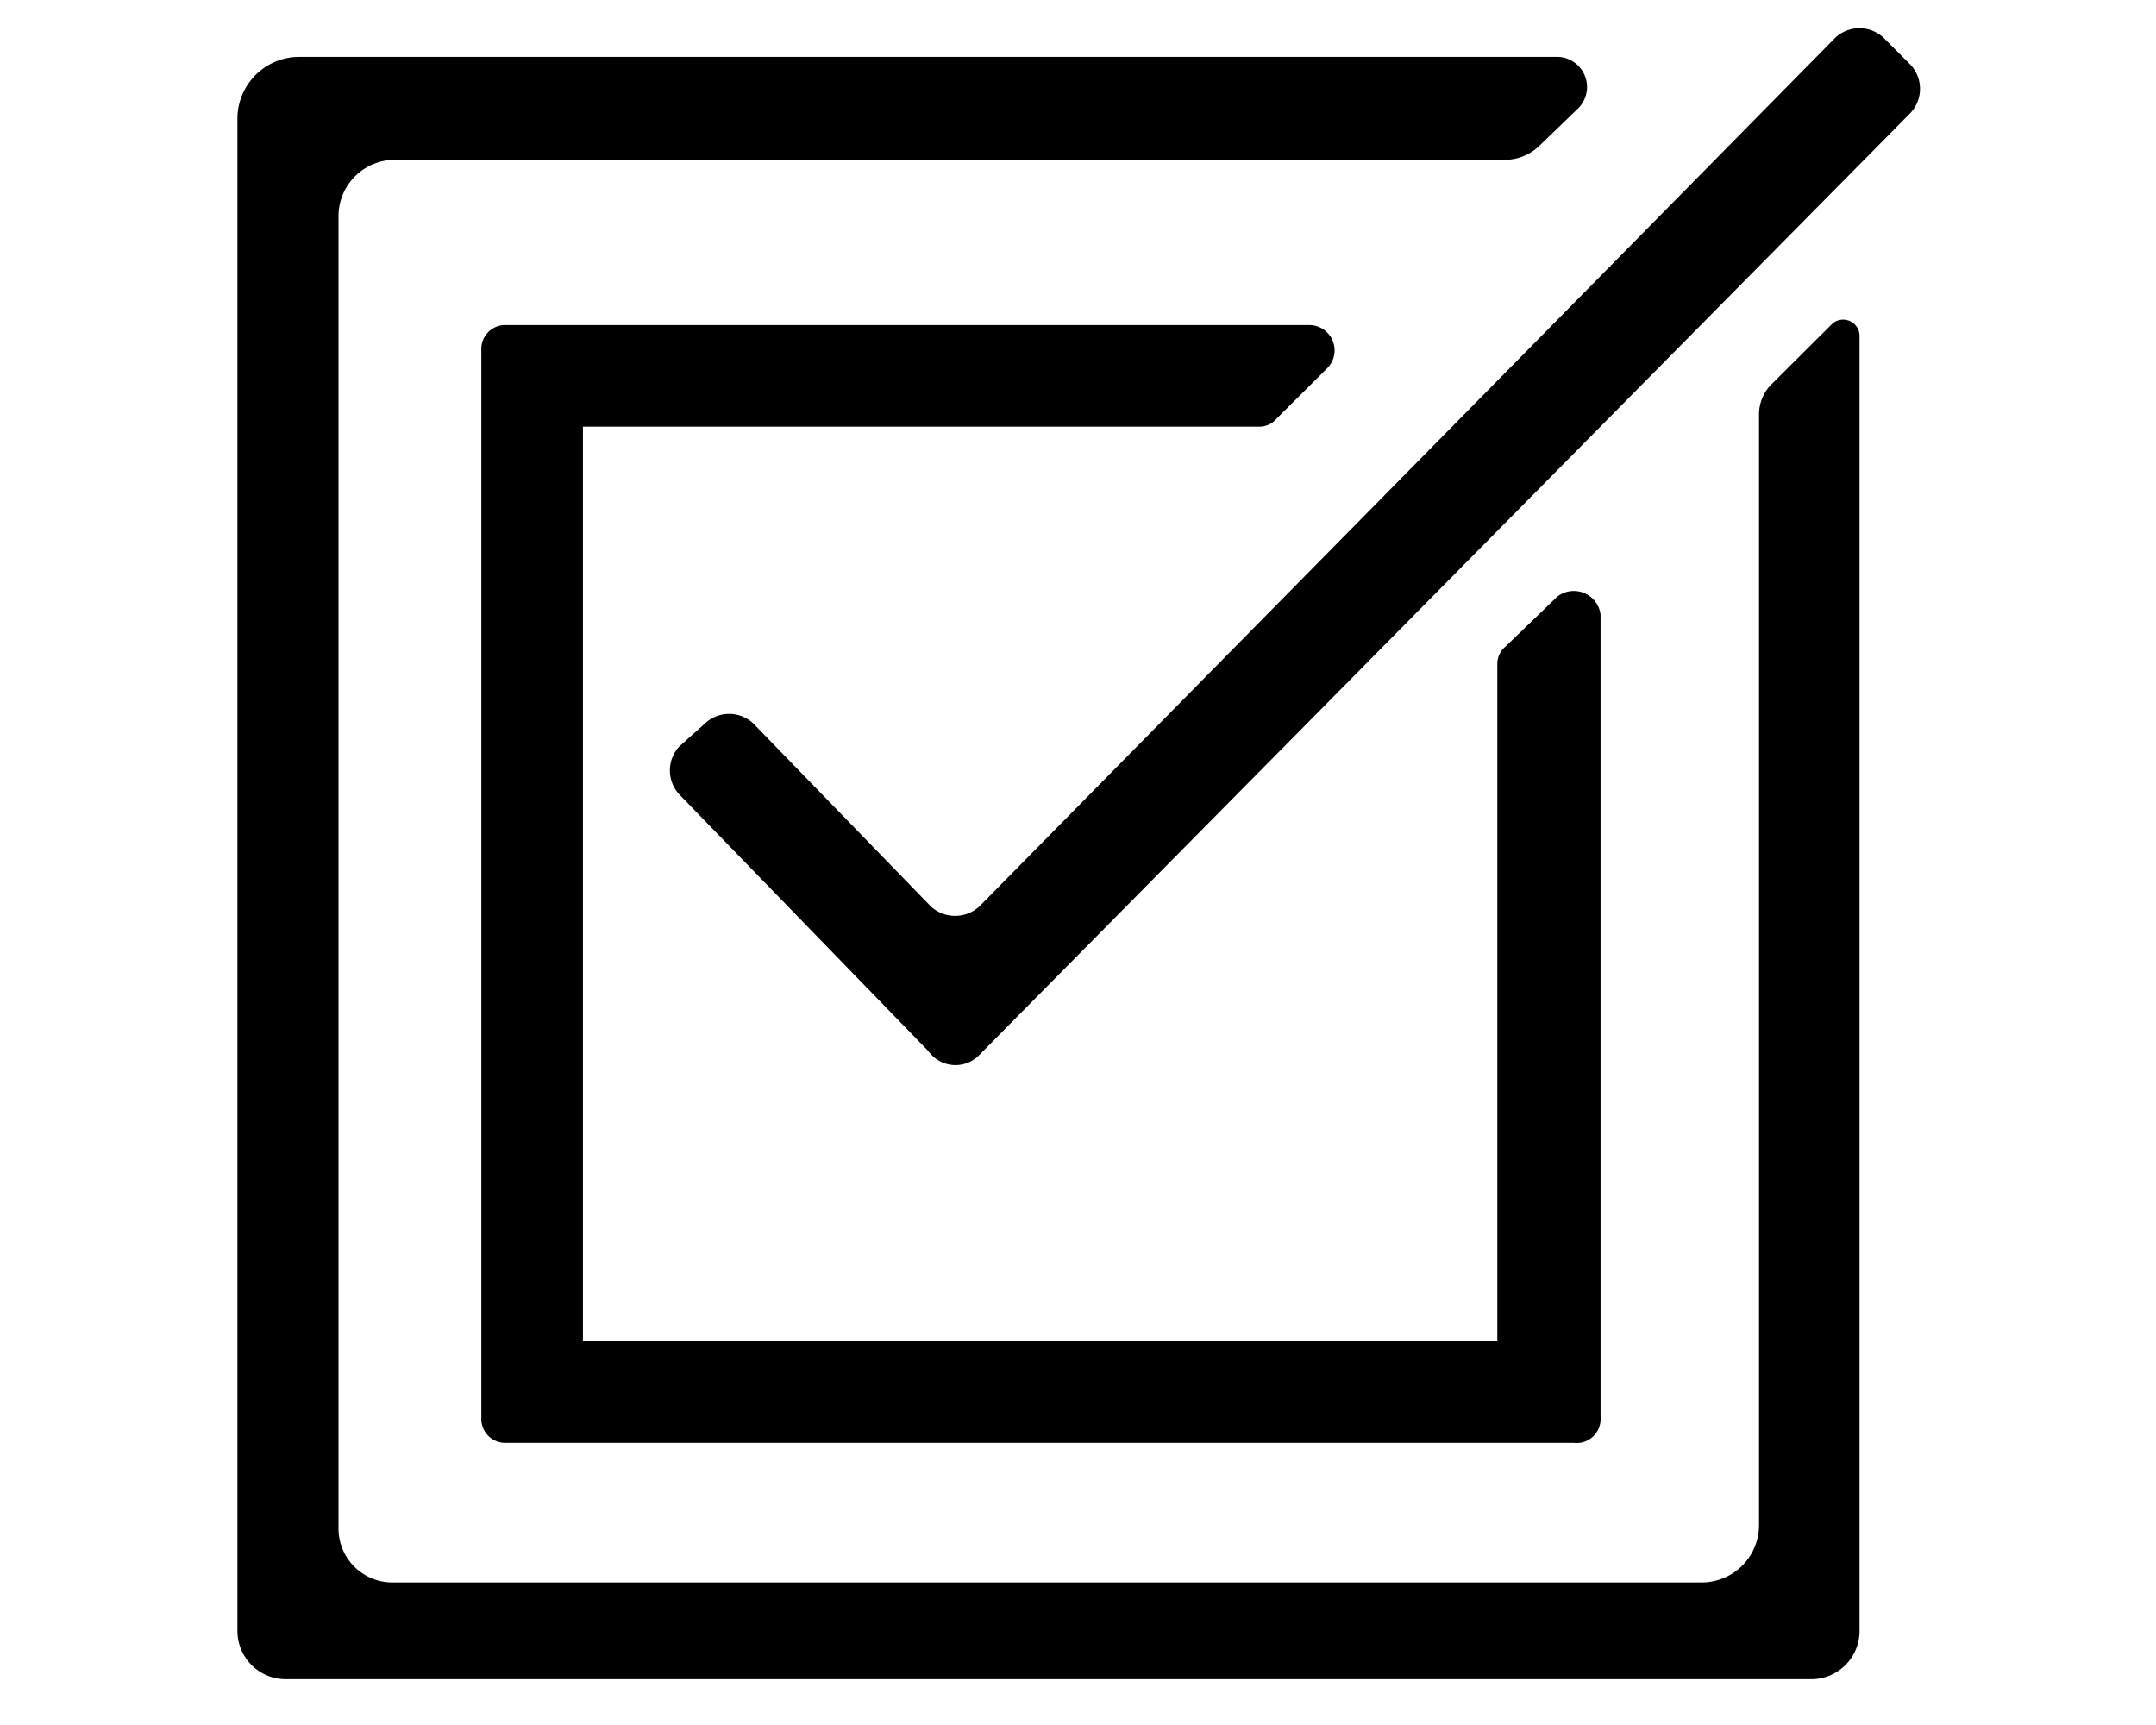
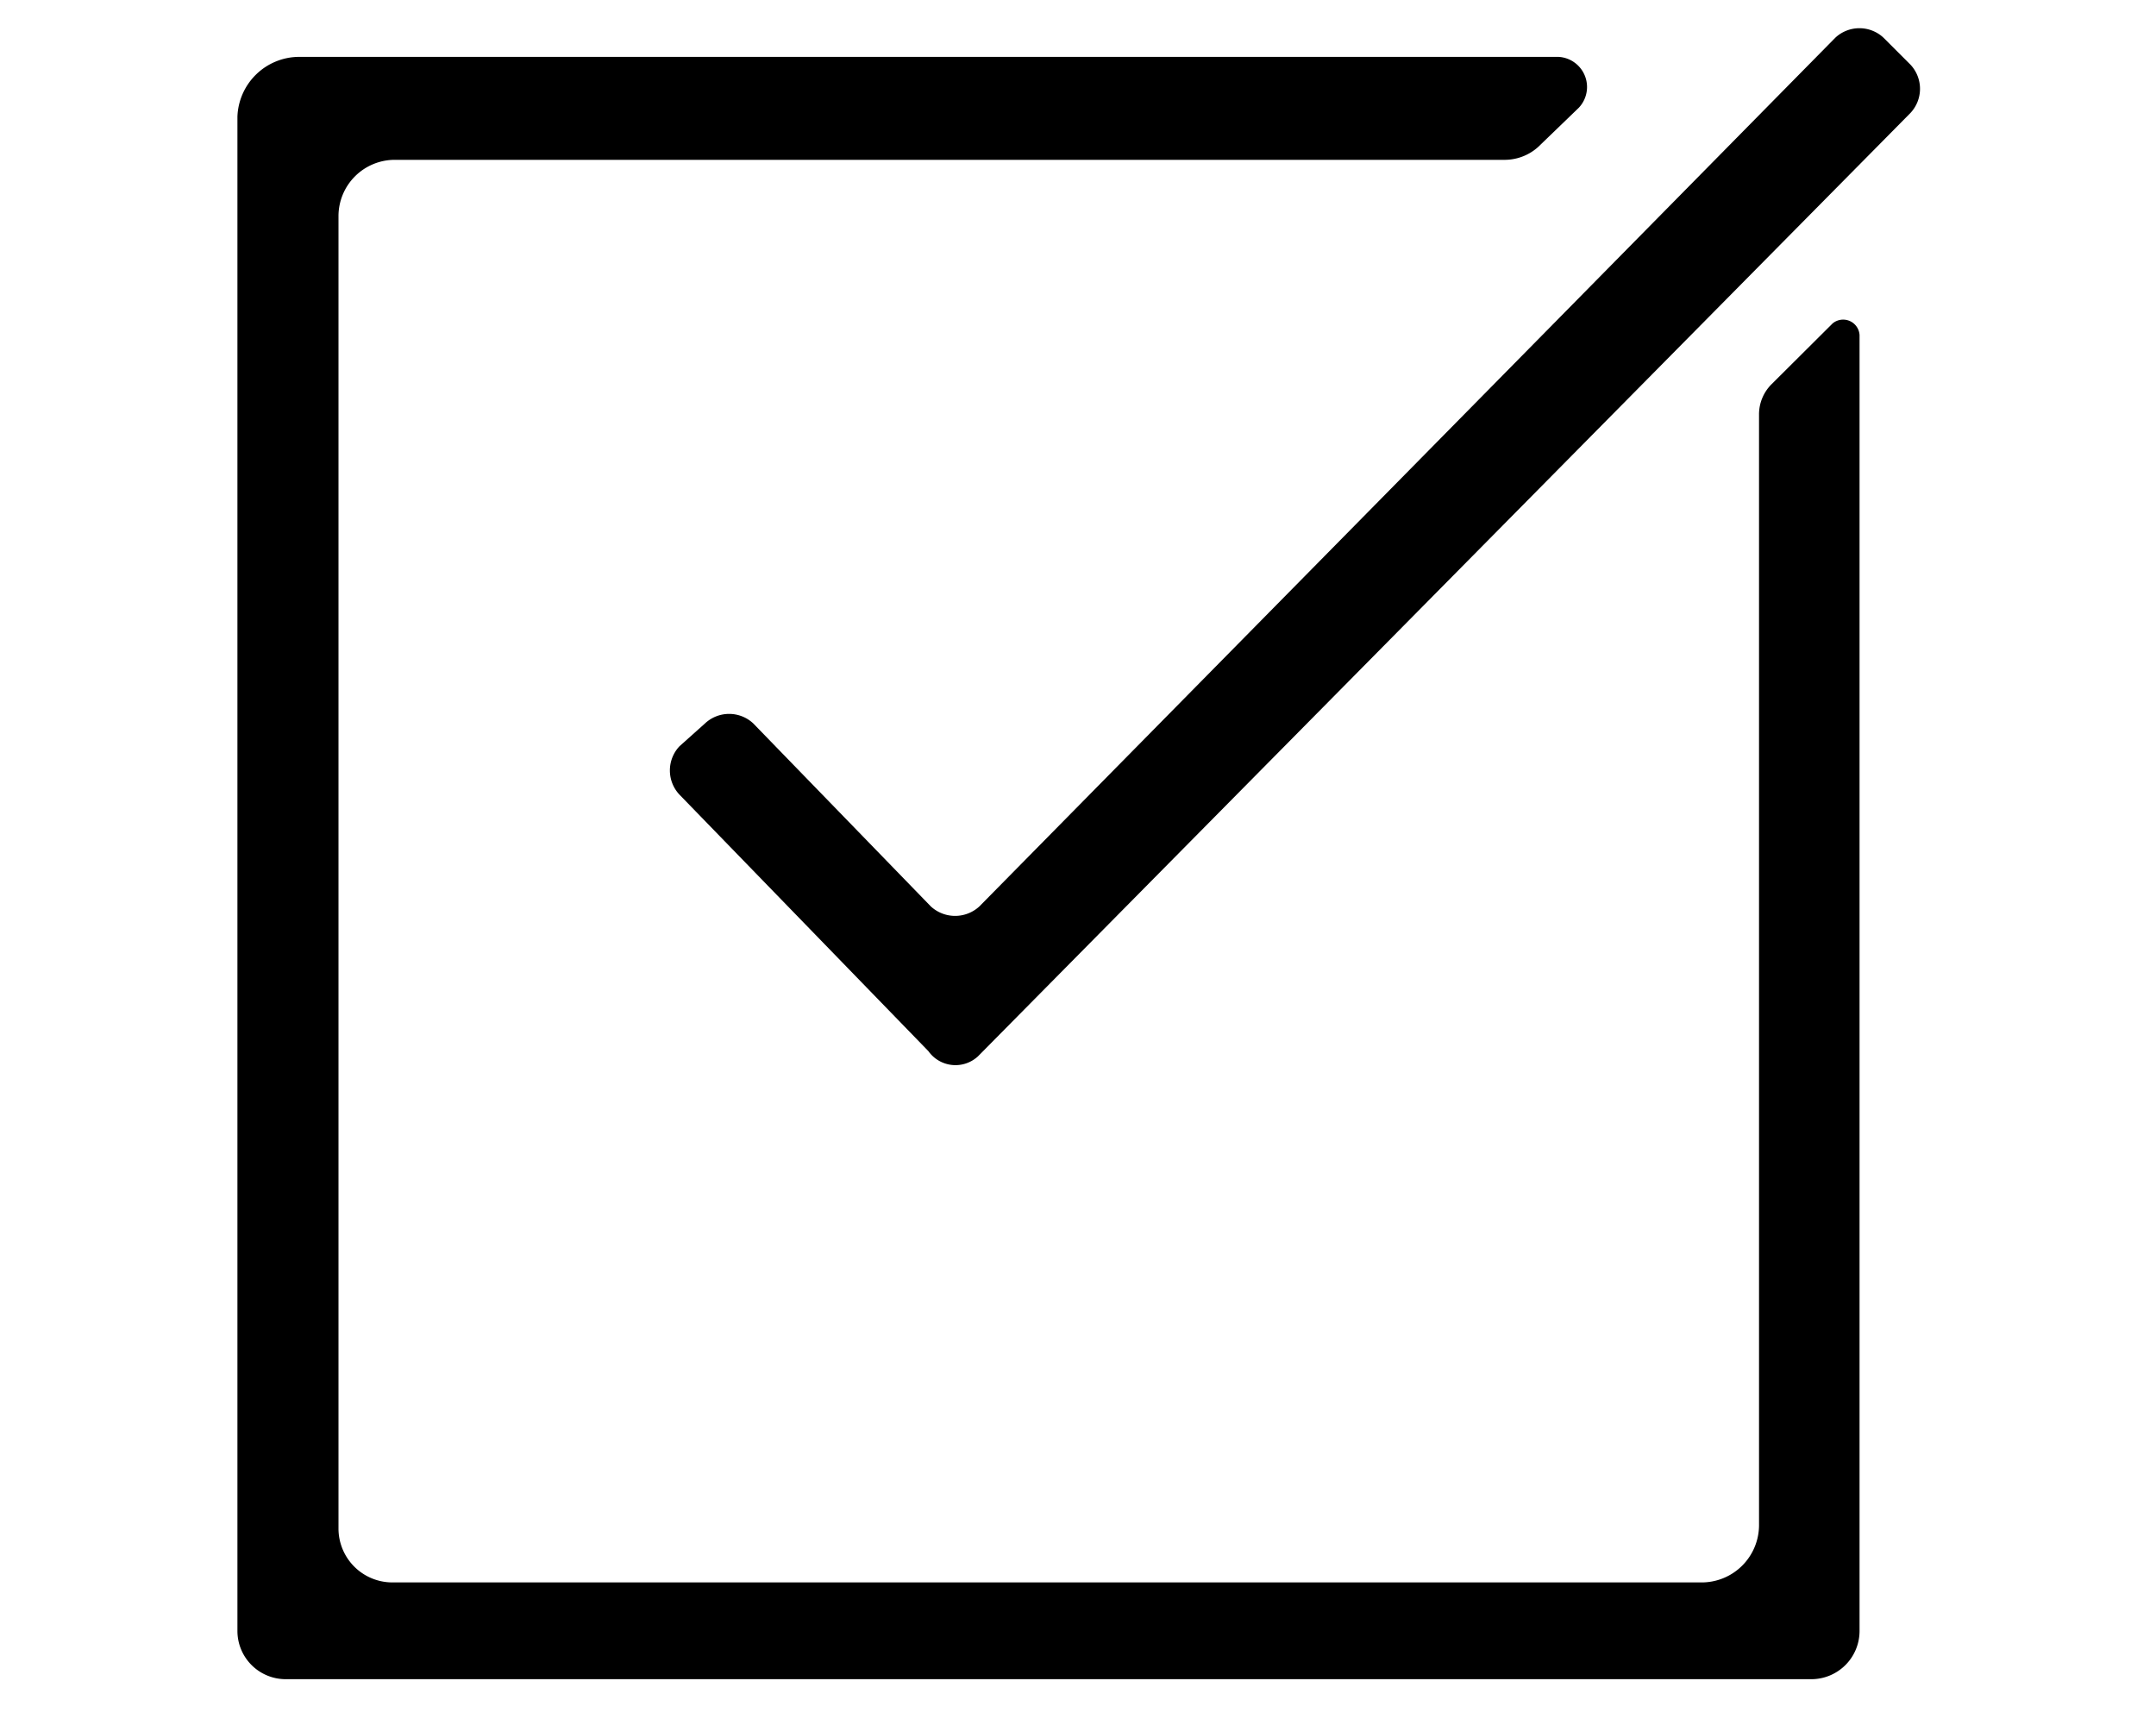
<svg xmlns="http://www.w3.org/2000/svg" height="64" viewBox="0 0 80 64" width="80">
-   <path d="M46.7,15.83a.83.83,0,0,0,.66-.29l1.89-1.88a.94.94,0,0,0-.66-1.6H18.8a.89.89,0,0,0-.94.94V52.59a.89.89,0,0,0,.94.94H58.39a.89.89,0,0,0,1-.94V22.8a1,1,0,0,0-1.61-.66L55.85,24a.83.83,0,0,0-.29.66V49.76H21.63V15.83Z" />
  <path d="M34.45,39l-9.24-9.52a1.31,1.31,0,0,1,0-1.79l.95-.85a1.31,1.31,0,0,1,1.79,0l6.59,6.79a1.33,1.33,0,0,0,1.8,0L68.1,1.4a1.31,1.31,0,0,1,1.79,0l1,1a1.31,1.31,0,0,1,0,1.79l-34.6,35A1.23,1.23,0,0,1,34.45,39Z" />
  <path d="M65.27,15.35v41.2a2.13,2.13,0,0,1-2.16,2.16H14.56a2,2,0,0,1-2-2V8a2.09,2.09,0,0,1,2.08-2.07H55.85a1.86,1.86,0,0,0,1.32-.57L58.58,4a1.12,1.12,0,0,0-.75-1.89H11.07A2.3,2.3,0,0,0,8.81,4.33V60.51A1.79,1.79,0,0,0,10.6,62.3H67.25A1.79,1.79,0,0,0,69,60.51V12.43A.61.61,0,0,0,68,12l-2.27,2.26A1.58,1.58,0,0,0,65.27,15.35Z" />
</svg>